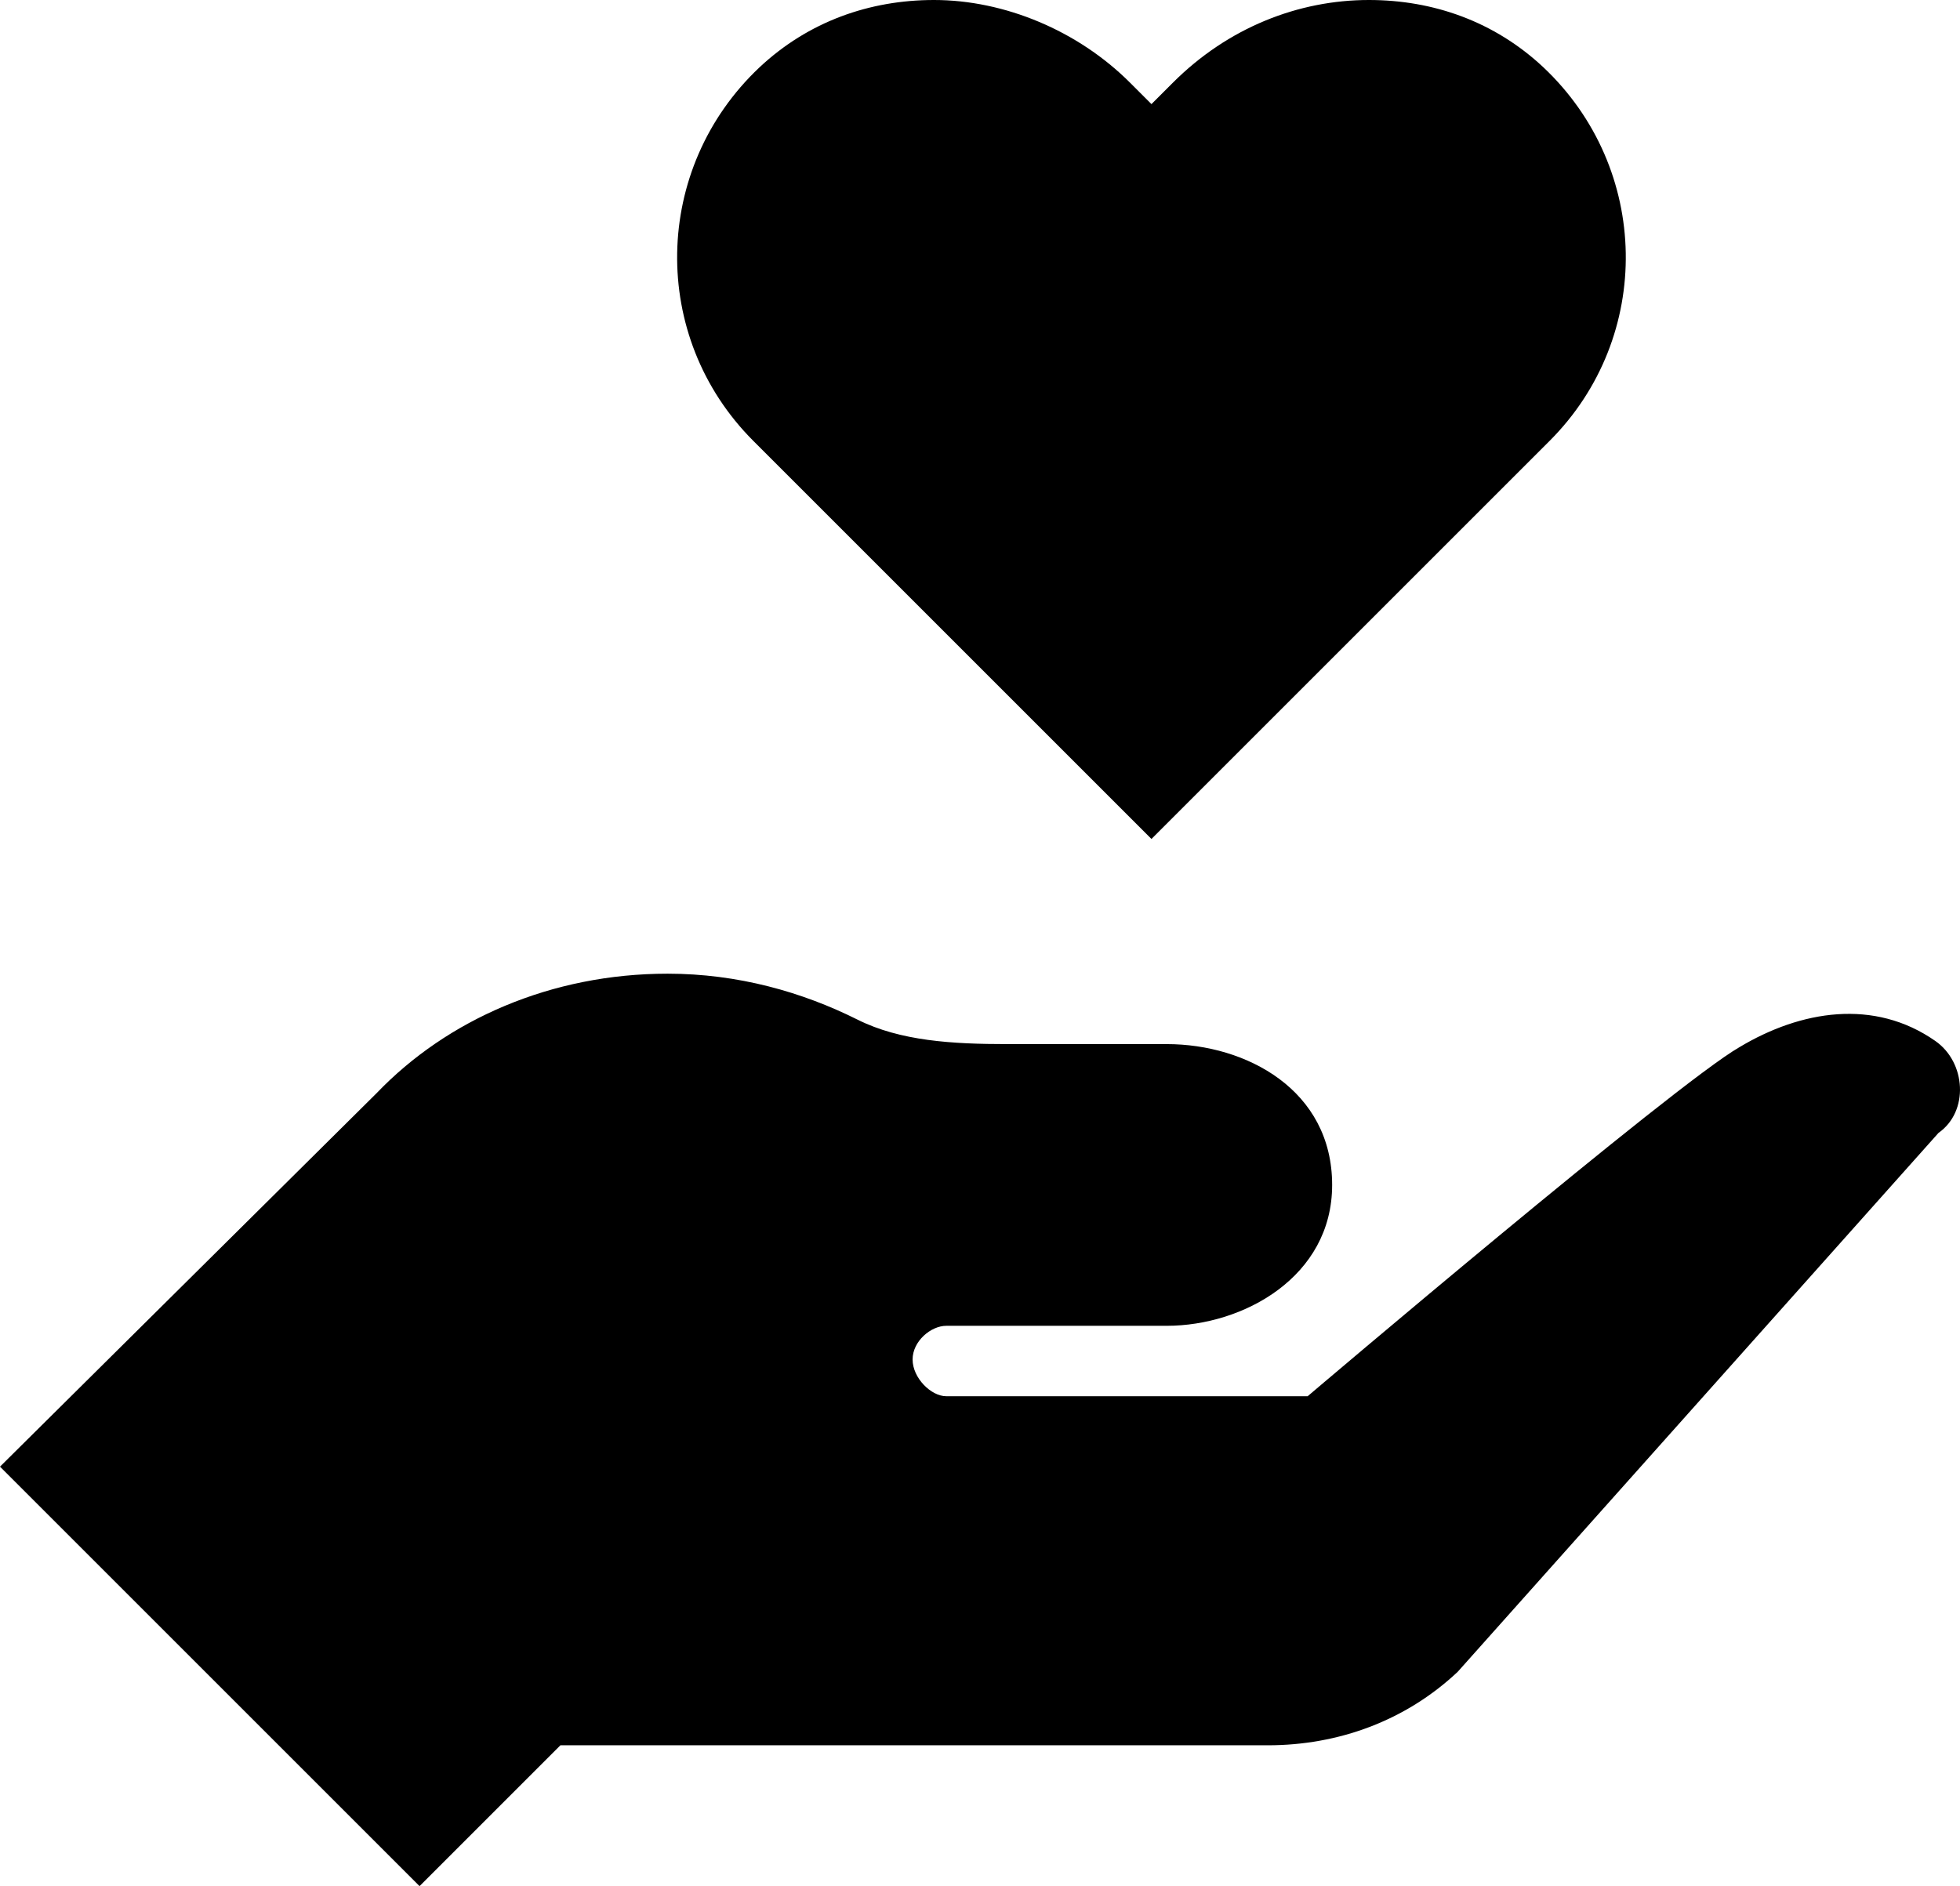
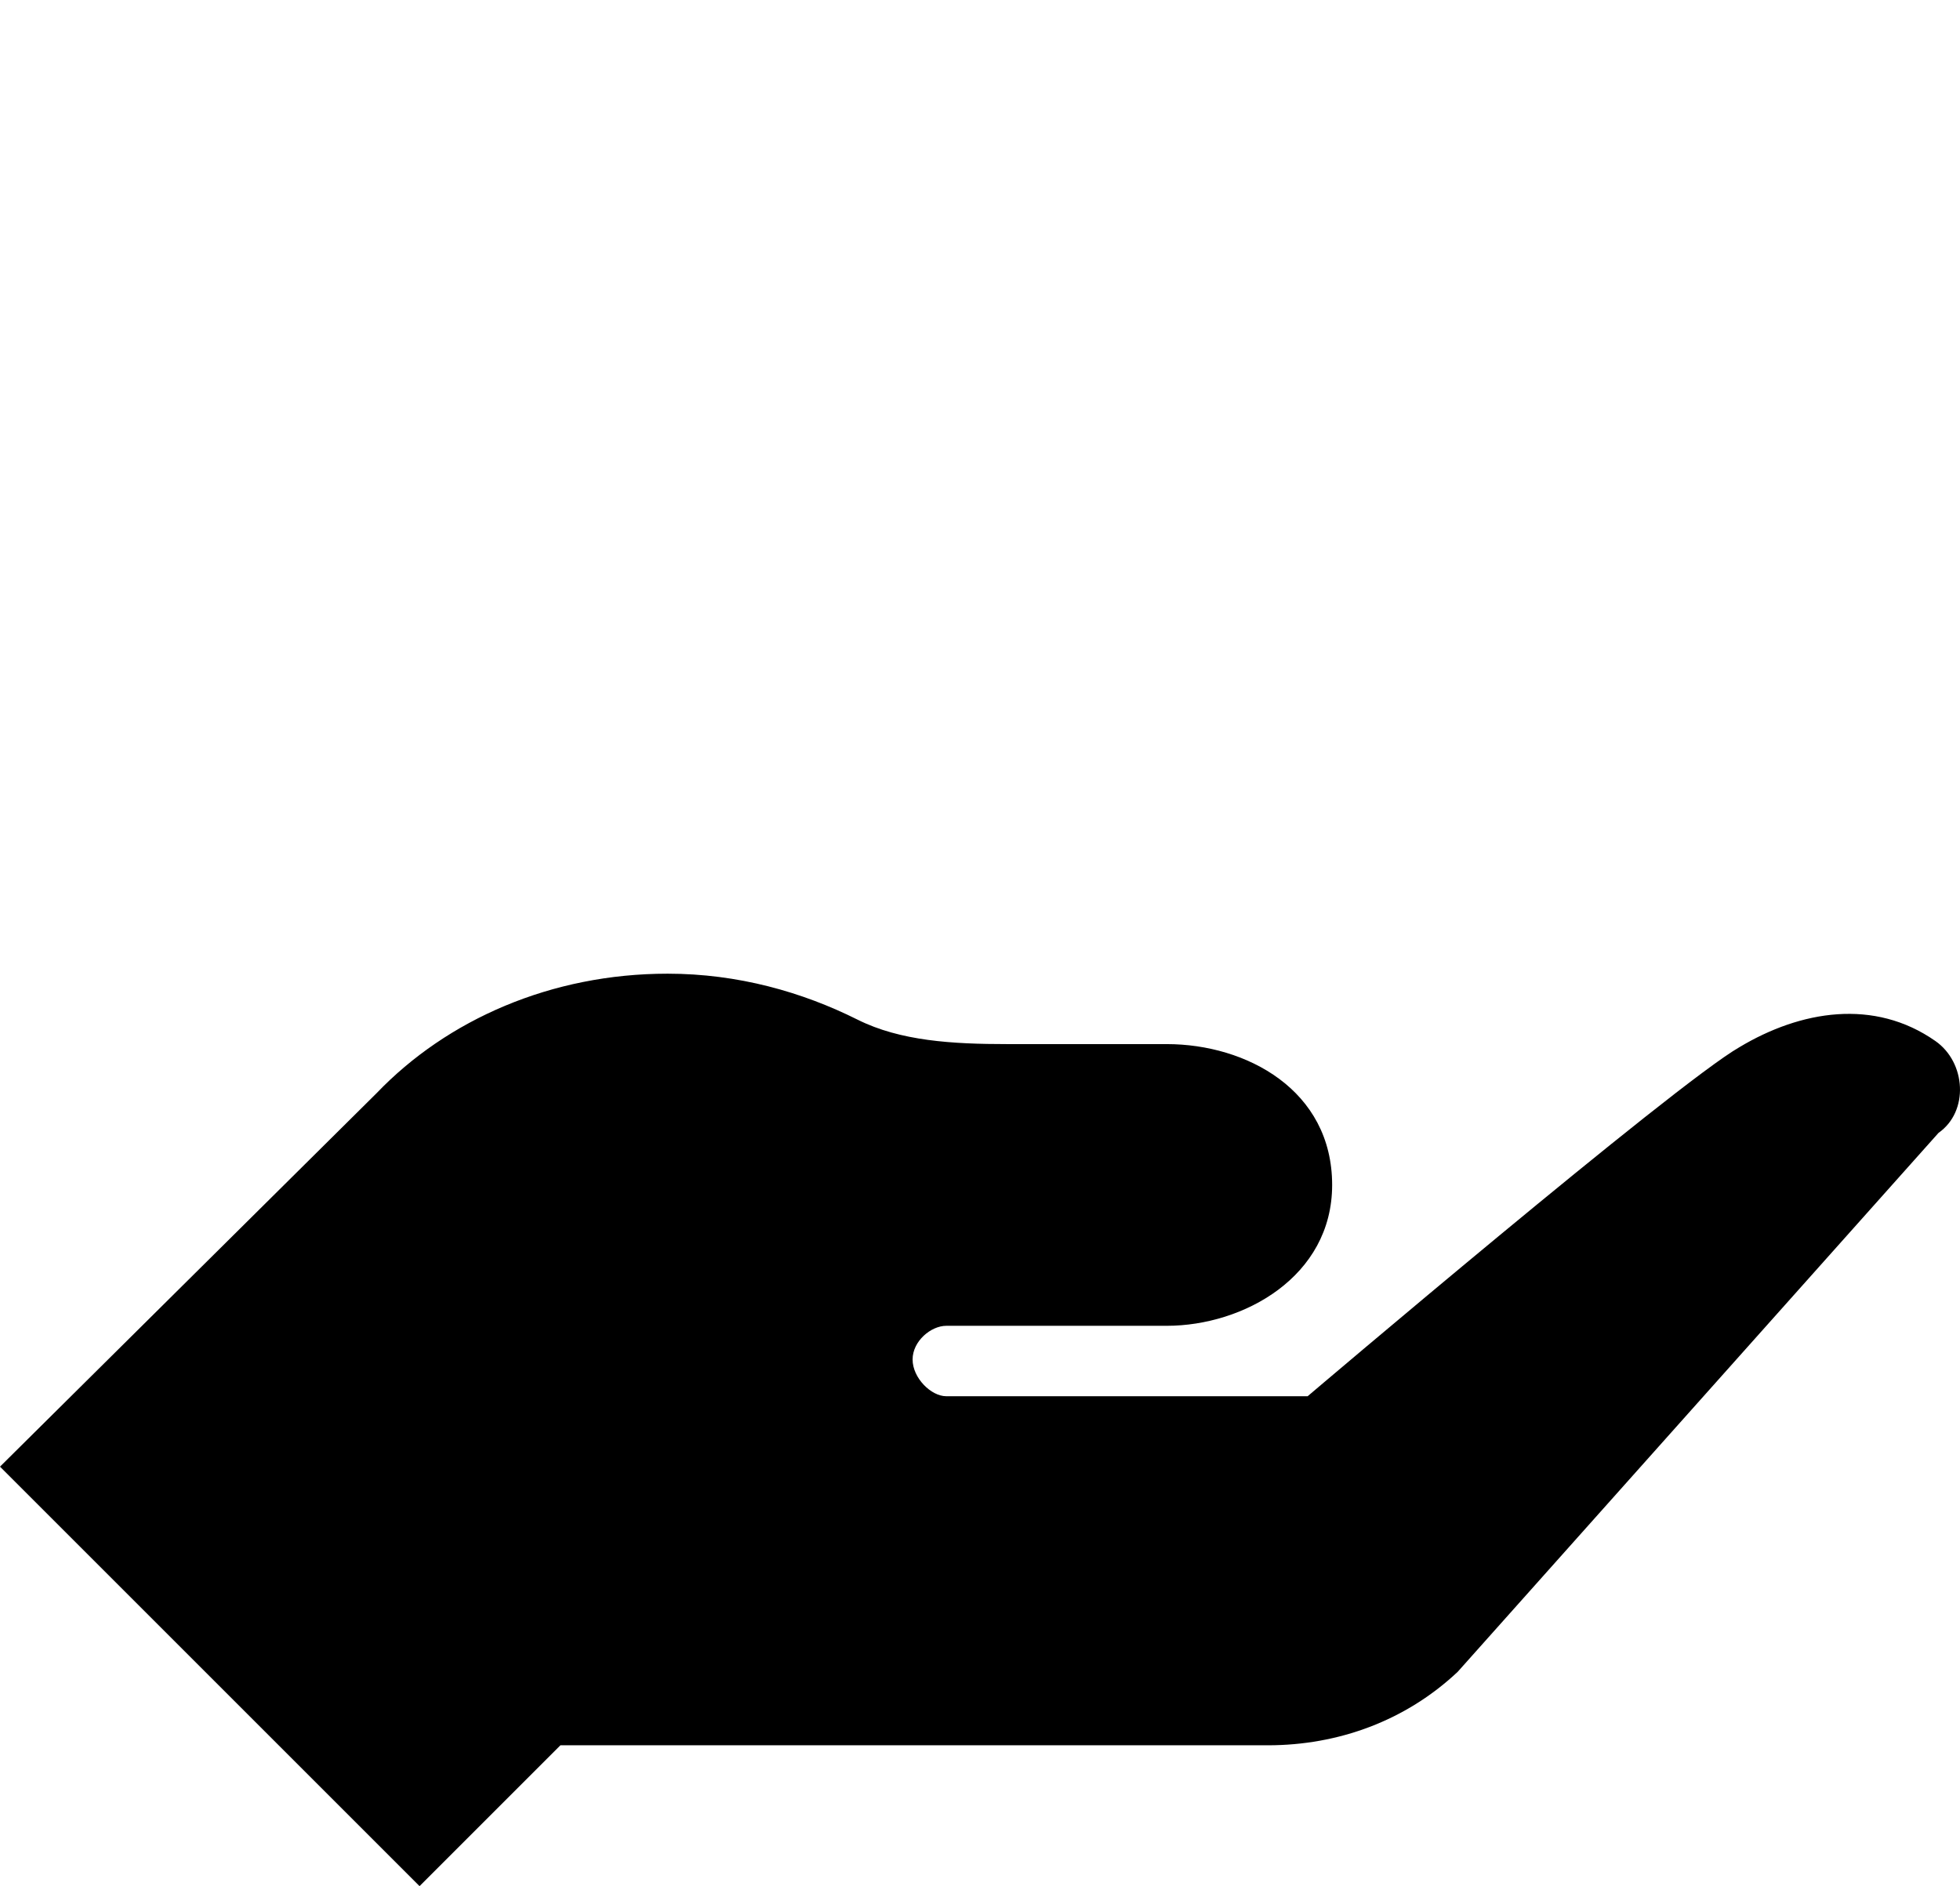
<svg xmlns="http://www.w3.org/2000/svg" height="61.6" width="64.002" xml:space="preserve" viewBox="0 0 64.002 61.6" y="0px" x="0px" id="Capa_1">
  <defs id="defs19" />
  <g transform="translate(0,-1.2)" id="g14">
    <g id="g6">
      <g id="g4">
-         <path id="path2" d="M 50.4,3.4 C 48.8,1.9 46.8,1.2 44.7,1.2 42.4,1.2 40.1,2.1 38.3,3.9 L 37.6,4.6 36.9,3.9 C 35.2,2.2 32.8,1.2 30.5,1.2 c -2.1,0 -4.1,0.7 -5.7,2.2 -3.5,3.3 -3.6,8.8 -0.2,12.2 l 13,13 13,-13 C 54,12.2 53.9,6.7 50.4,3.4 Z" />
-       </g>
+         </g>
    </g>
    <g id="g12">
      <g id="g10">
        <path id="path8" d="m 63.2,35.2 c -2,-1.4 -4.4,-1 -6.4,0.2 -2.1,1.2 -14.1,11.4 -14.1,11.4 H 30.9 c -0.5,0 -1.1,-0.6 -1.1,-1.2 0,-0.6 0.6,-1.1 1.1,-1.1 h 7.2 c 2.5,0 5.4,-1.6 5.4,-4.6 0,-3.1 -2.8,-4.6 -5.4,-4.6 -4.4,0 -5.2,0 -5.2,0 -1.8,0 -3.5,-0.1 -4.9,-0.8 C 26.2,33.6 24.1,33 21.8,33 18,33 14.6,34.5 12.3,36.9 L 0,49.1 13.7,62.8 18.3,58.2 h 23.1 c 2.3,0 4.5,-0.8 6.2,-2.4 L 63.3,38.2 c 1,-0.7 0.9,-2.3 -0.1,-3 z" />
      </g>
    </g>
  </g>
</svg>